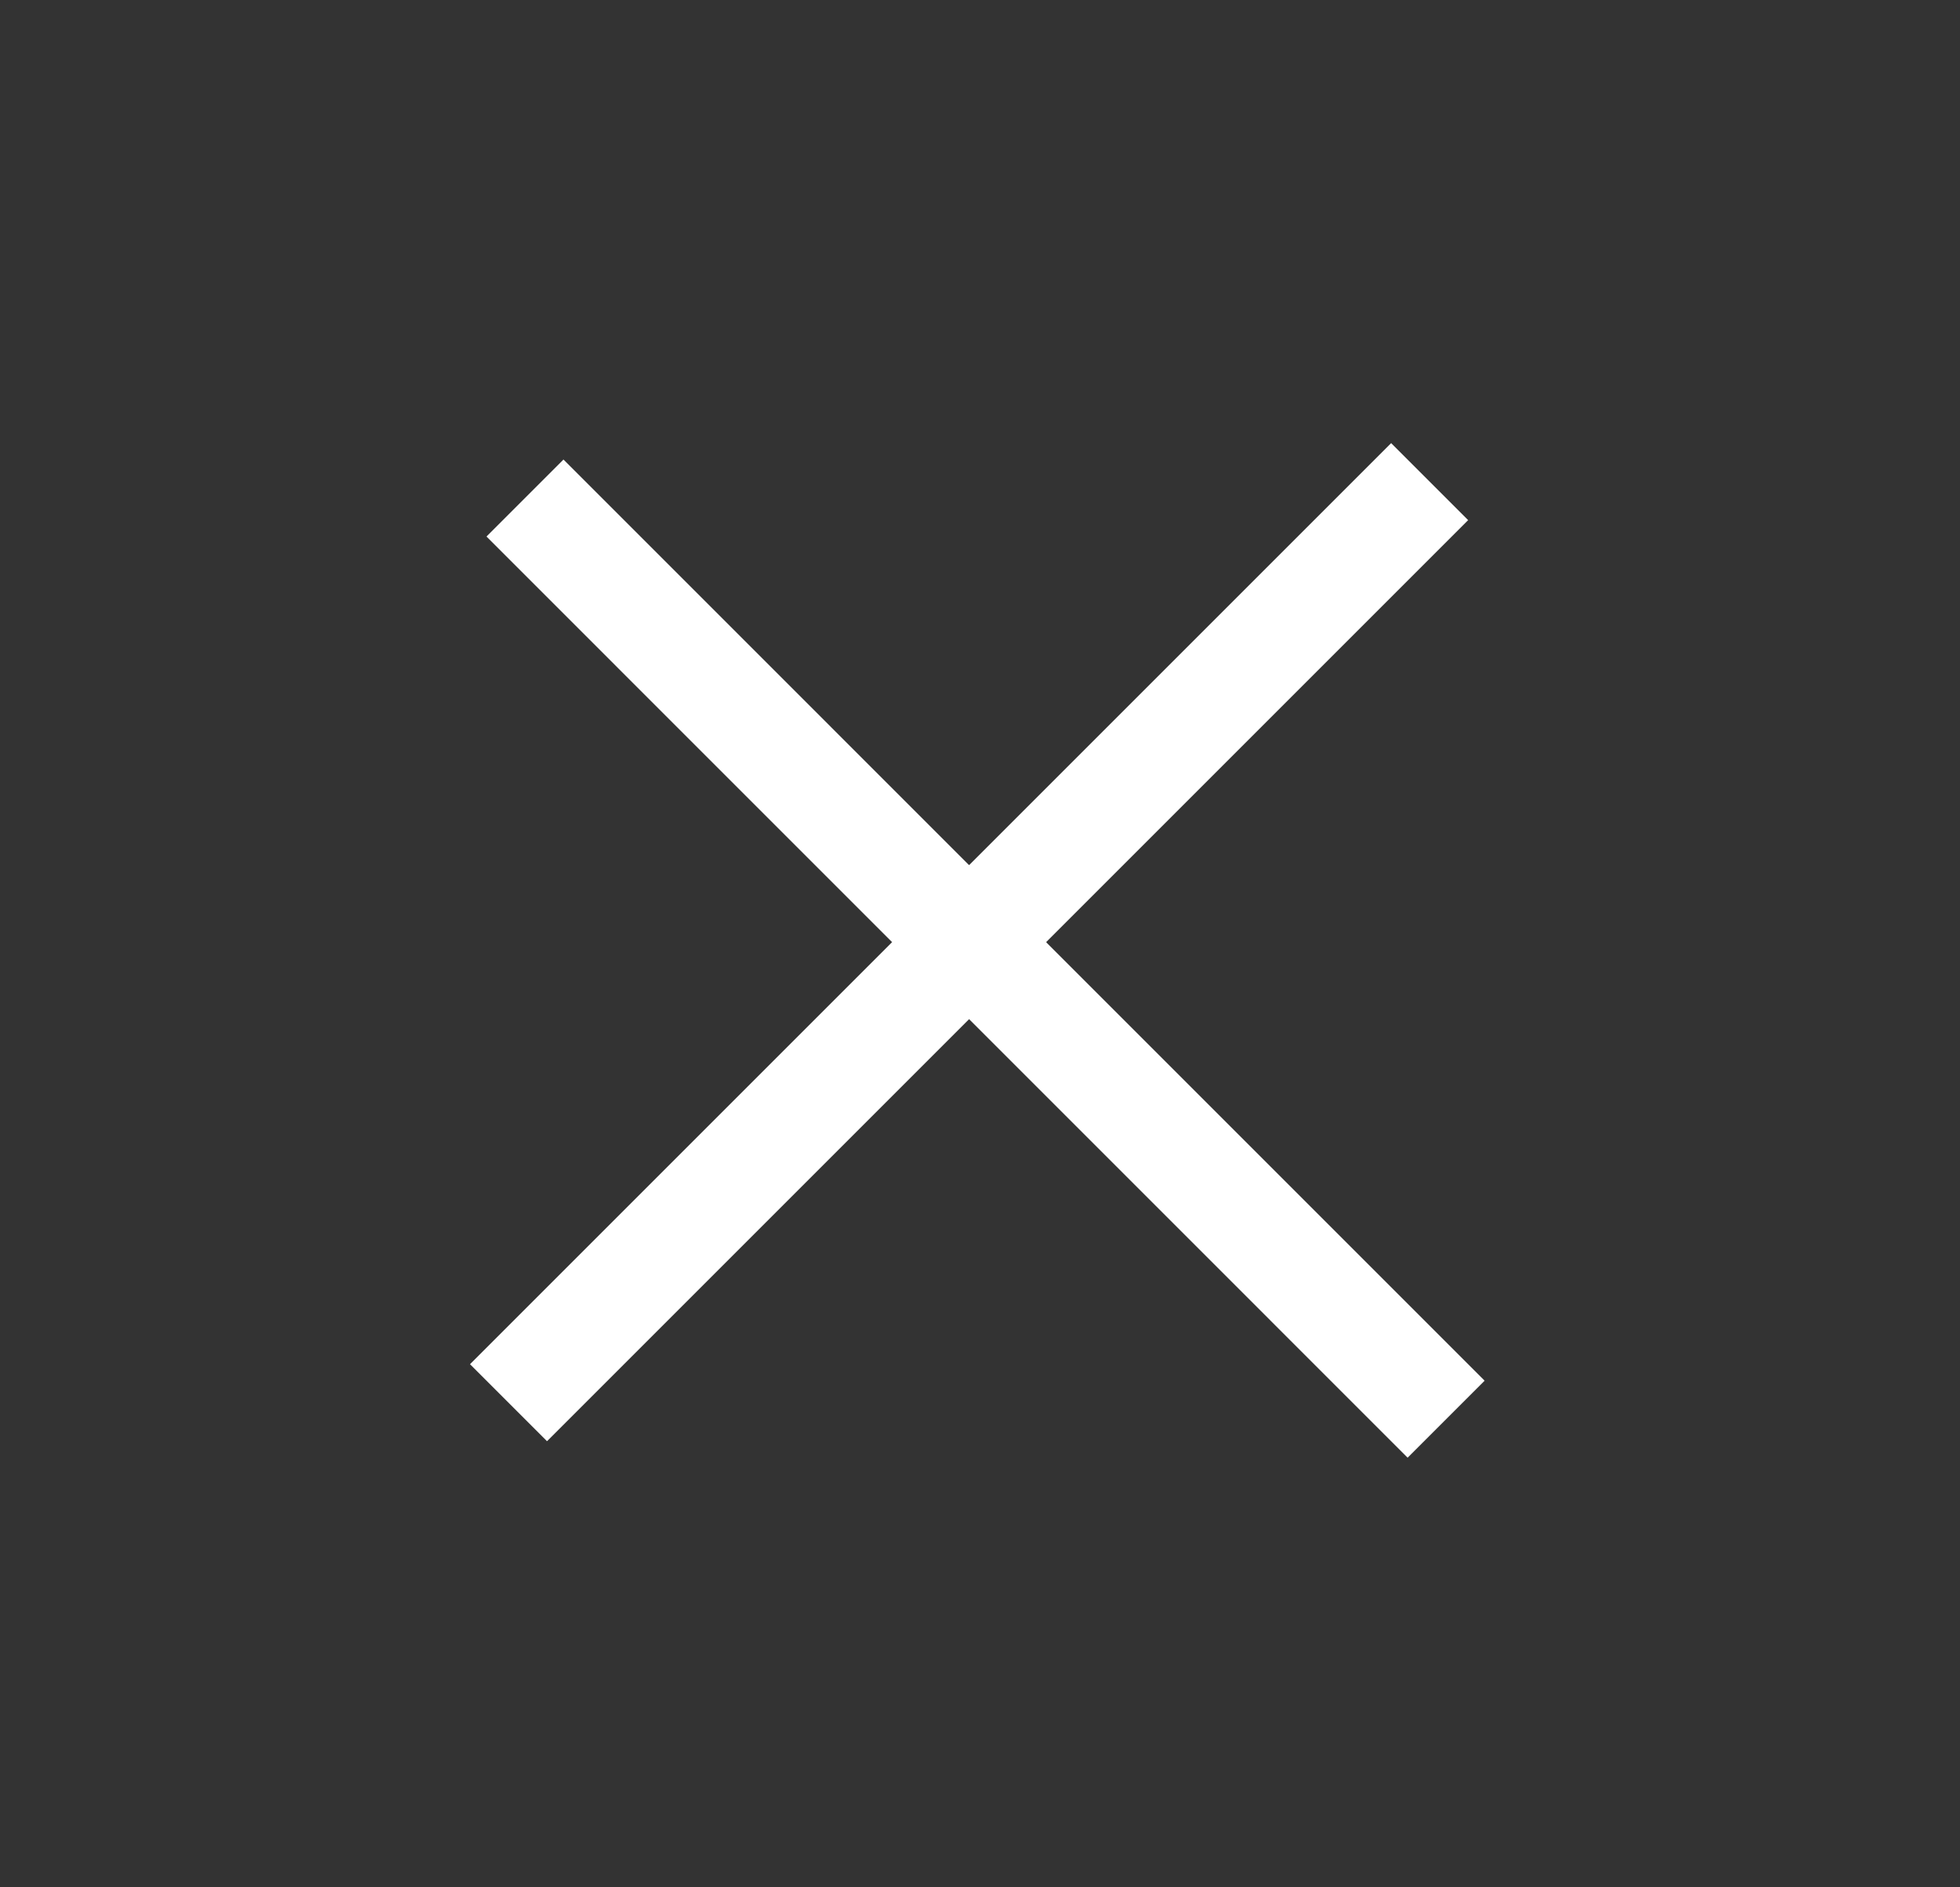
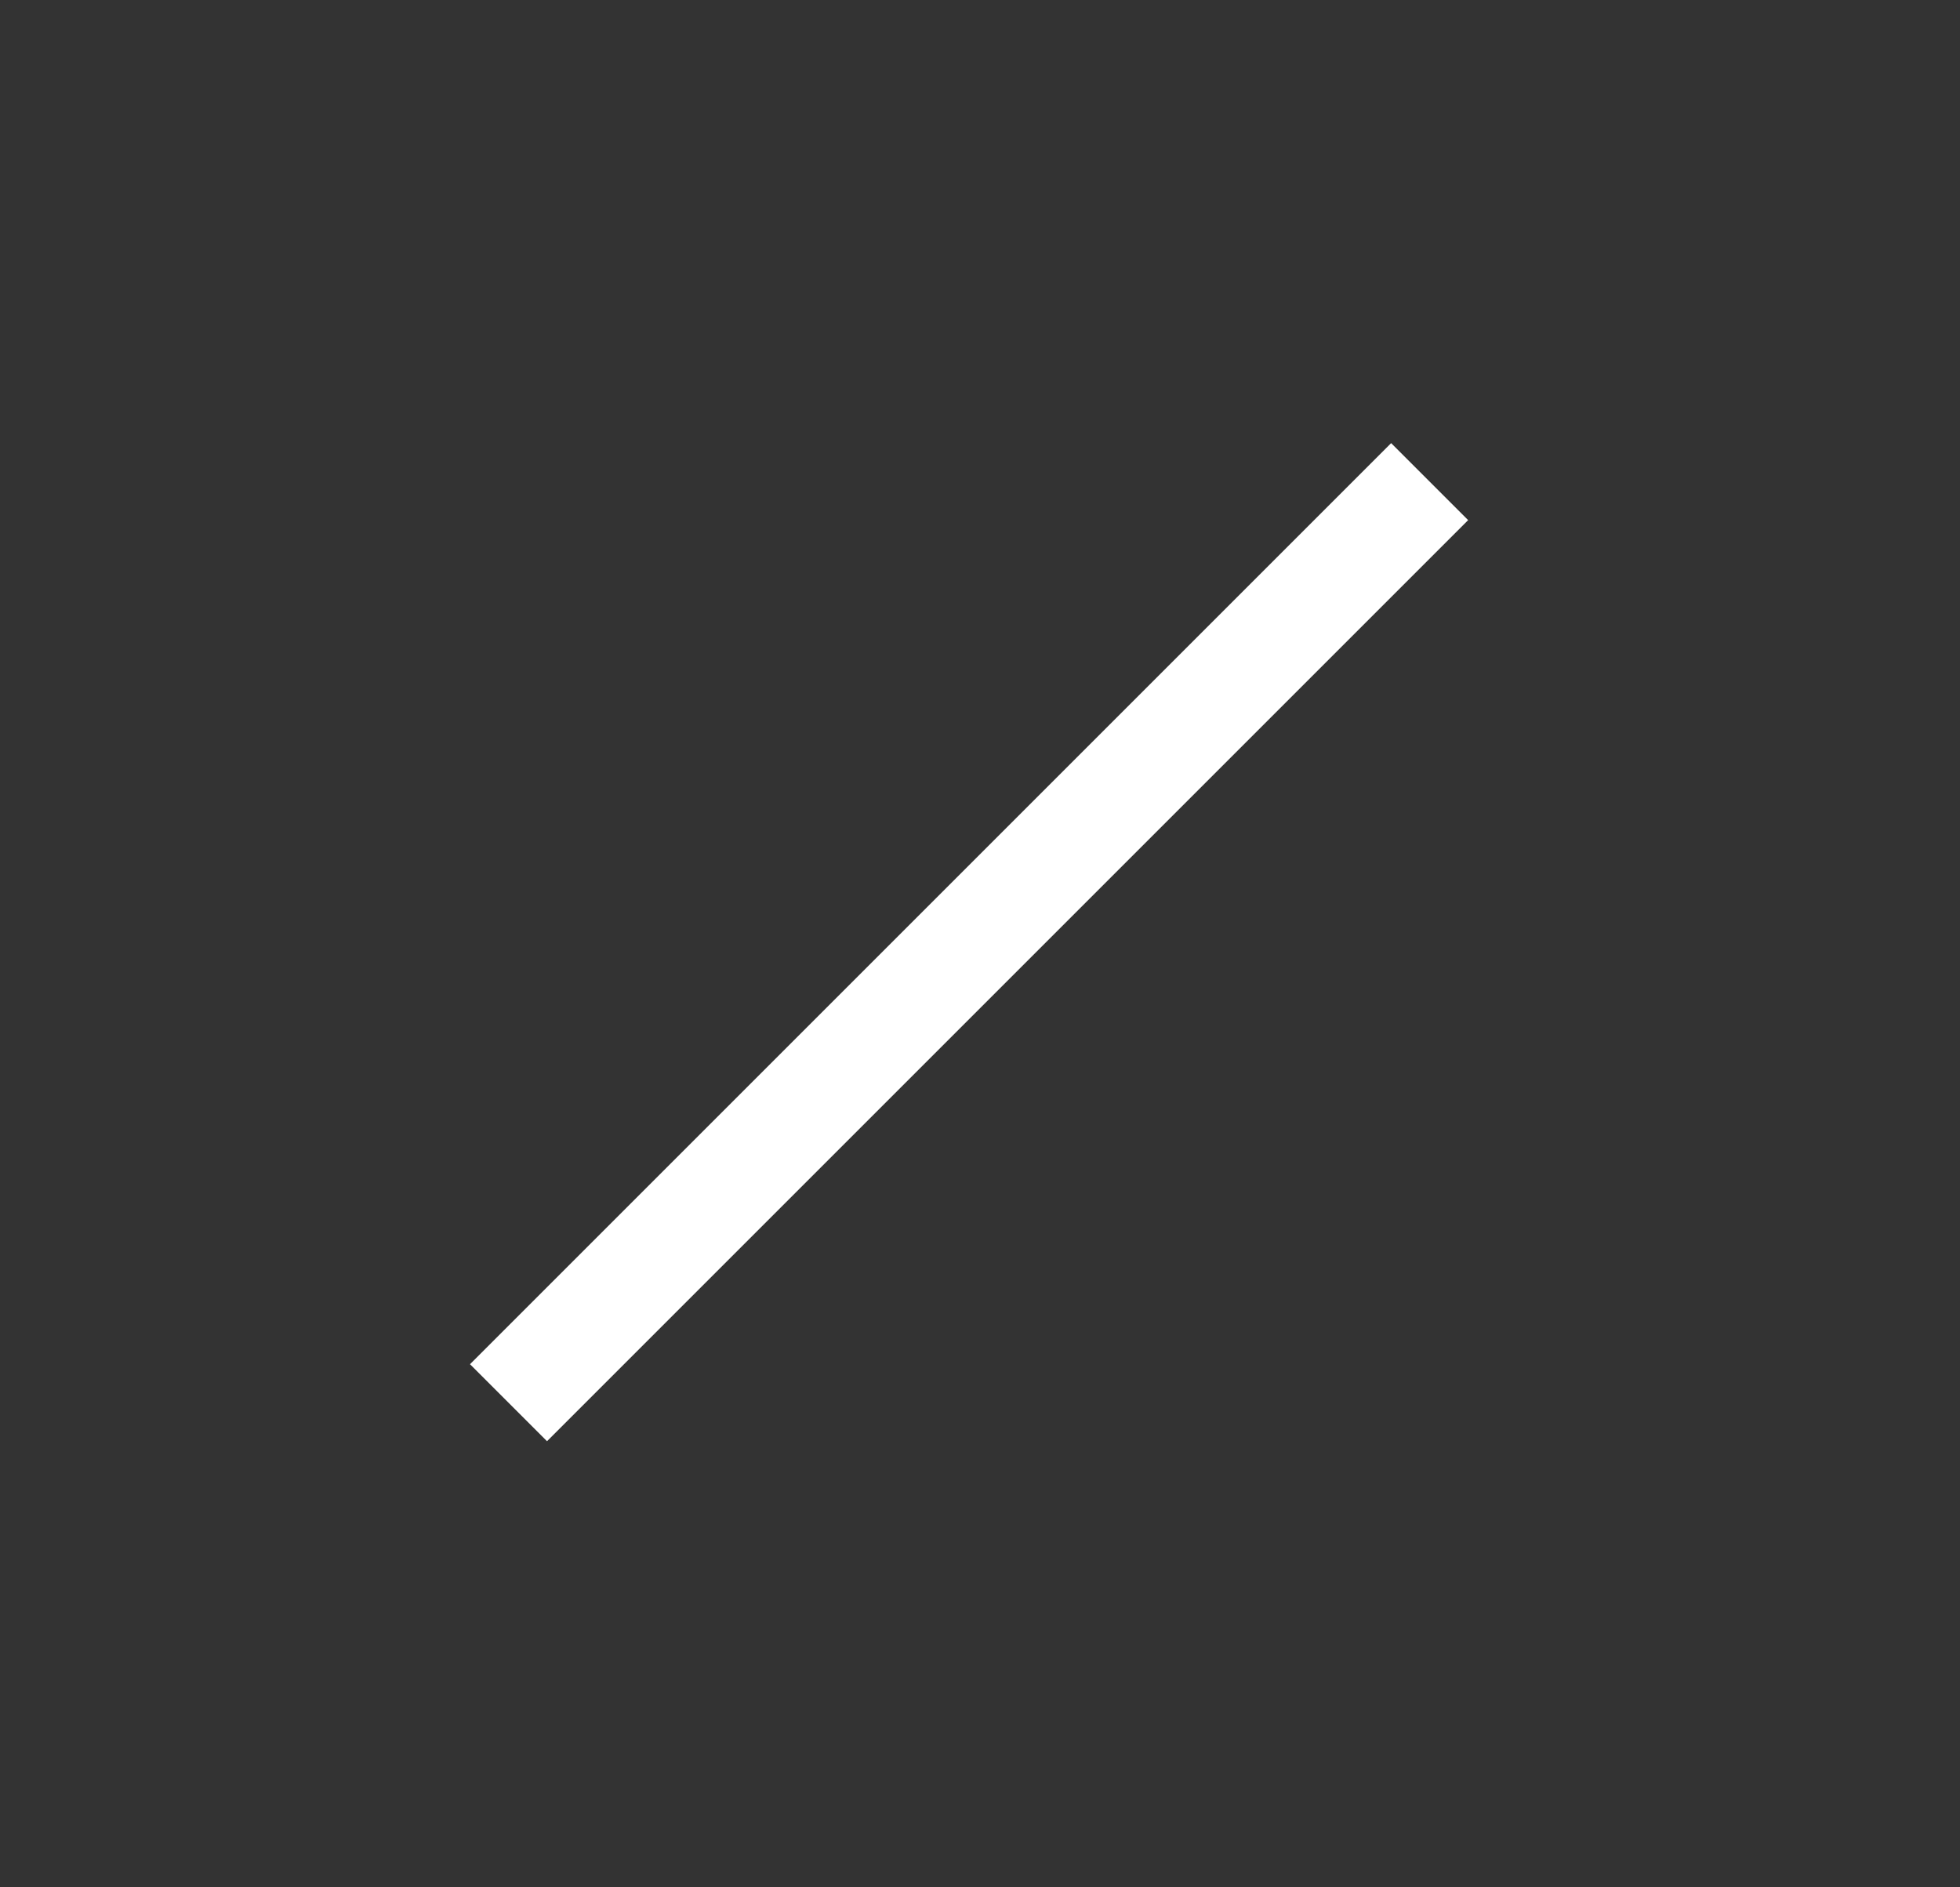
<svg xmlns="http://www.w3.org/2000/svg" width="27" height="26" viewBox="0 0 27 26" fill="none">
  <rect x="0" y="0" width="27" height="26" fill="#333333" stroke="none" />
-   <path d="M7.232 6.861L19.921 19.551" stroke="white" stroke-width="1.5" />
  <path d="M7.005 19.324L19.694 6.635" stroke="white" stroke-width="1.5" />
</svg>